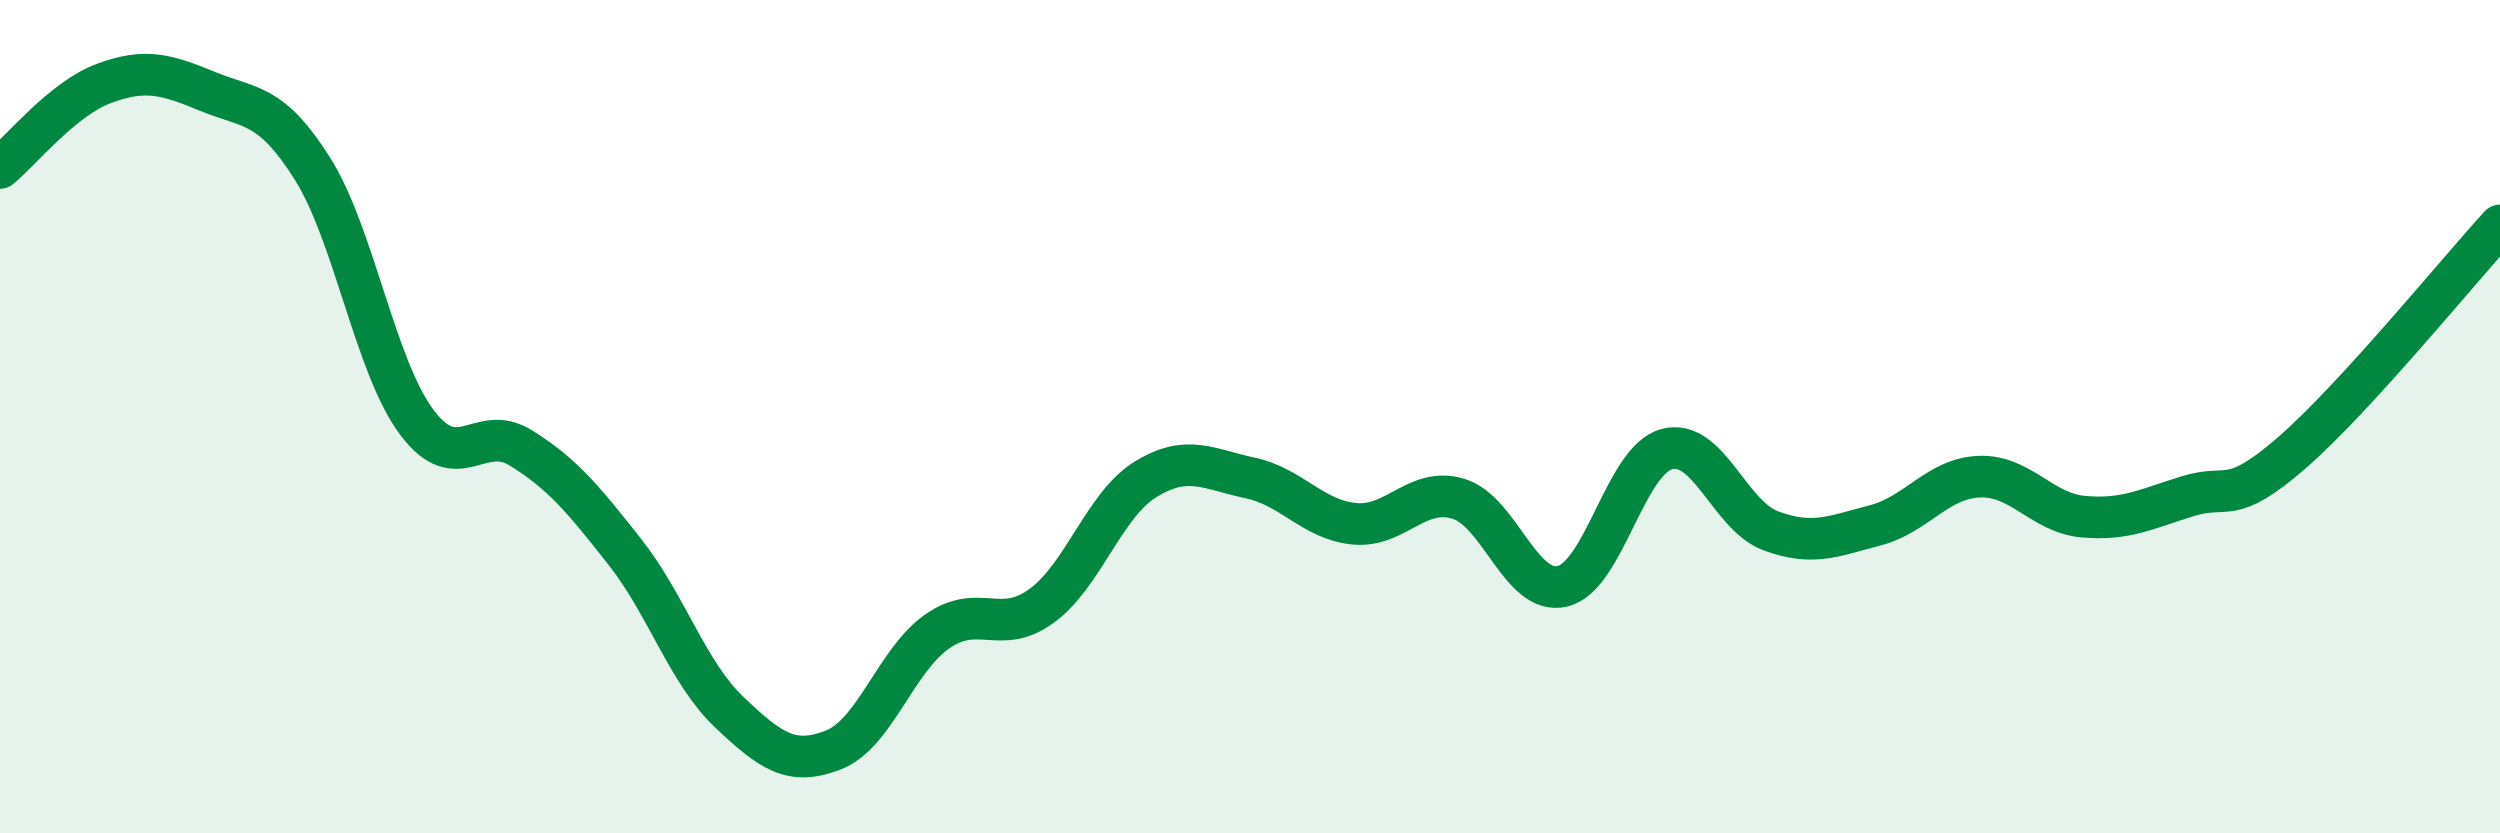
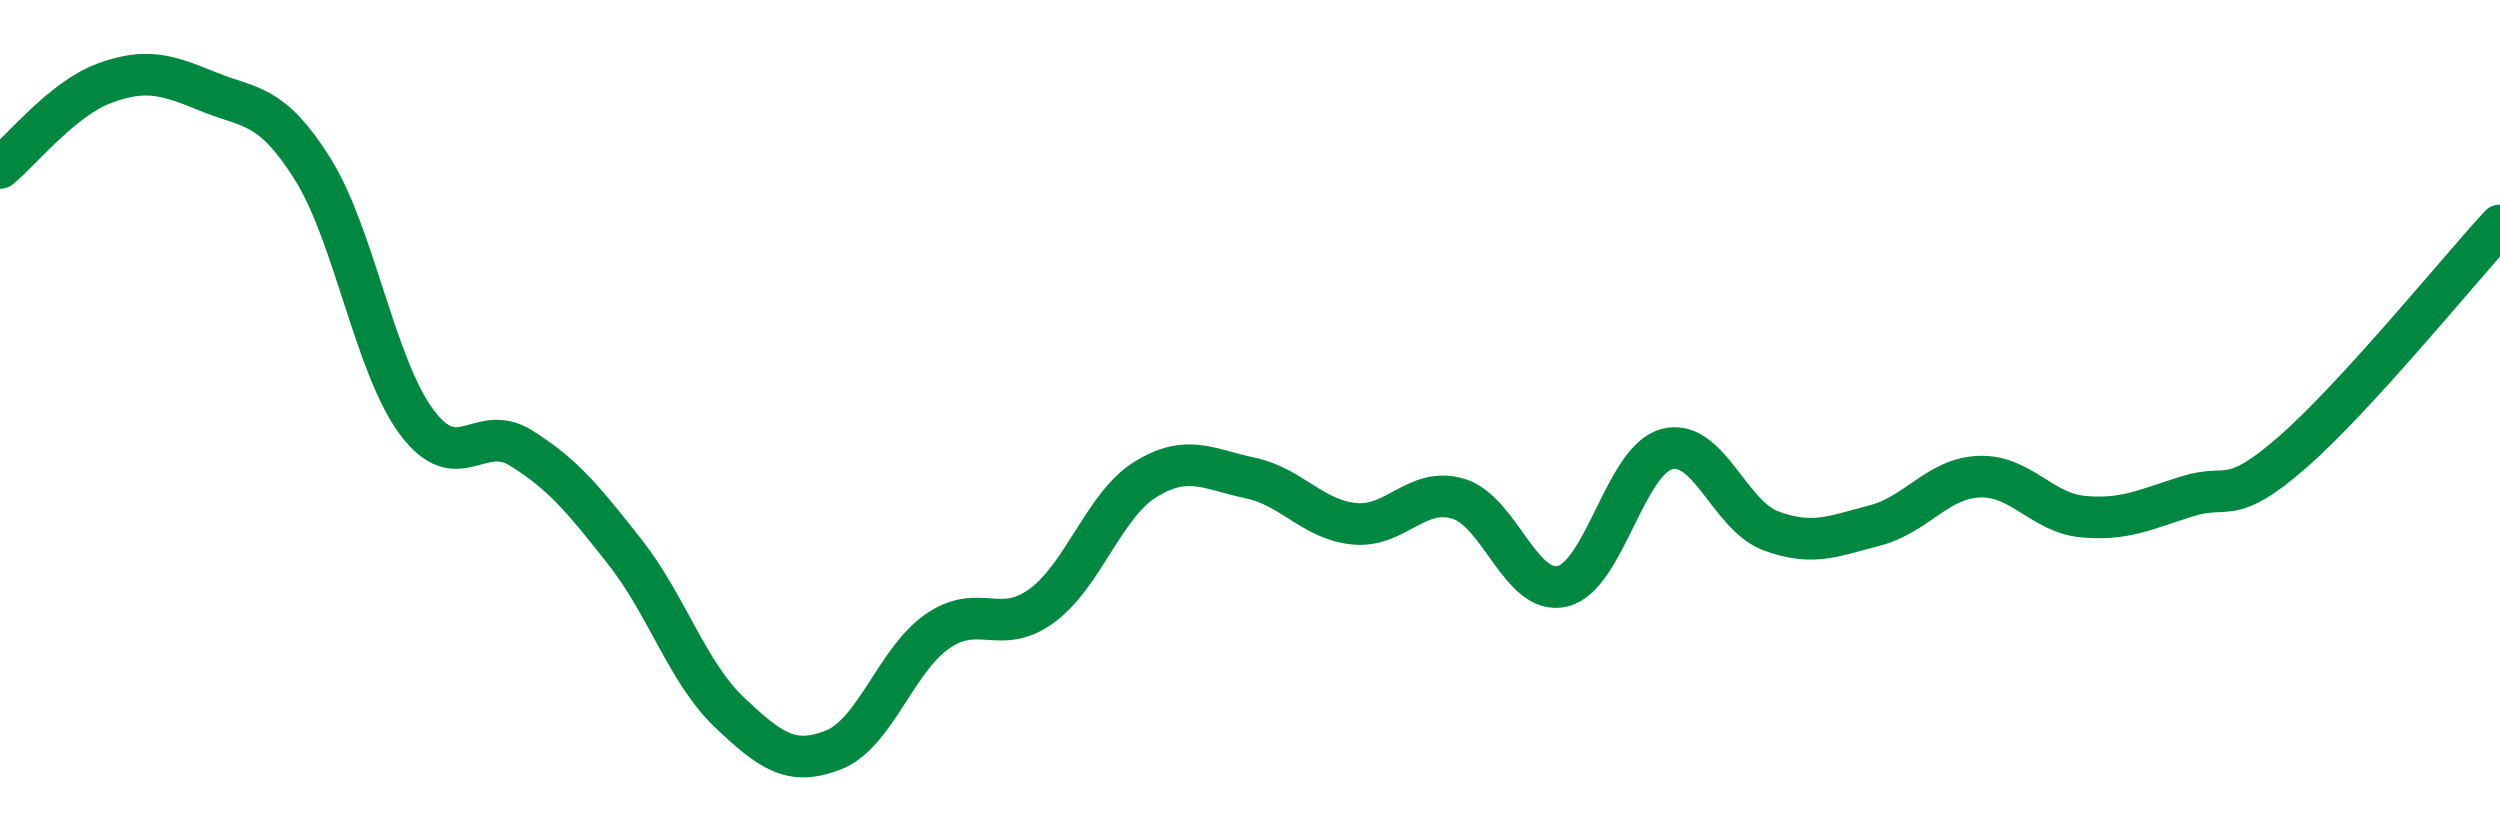
<svg xmlns="http://www.w3.org/2000/svg" width="60" height="20" viewBox="0 0 60 20">
-   <path d="M 0,4.03 C 0.5,3.62 1.5,2.37 2.5,2 C 3.5,1.63 4,1.79 5,2.2 C 6,2.61 6.5,2.46 7.5,4.05 C 8.5,5.64 9,8.79 10,10.13 C 11,11.47 11.5,10.13 12.5,10.75 C 13.5,11.37 14,11.98 15,13.25 C 16,14.52 16.5,16.14 17.5,17.09 C 18.5,18.04 19,18.39 20,18 C 21,17.61 21.5,15.84 22.5,15.15 C 23.5,14.46 24,15.27 25,14.54 C 26,13.81 26.5,12.11 27.5,11.5 C 28.5,10.89 29,11.26 30,11.47 C 31,11.68 31.5,12.47 32.5,12.57 C 33.5,12.67 34,11.67 35,11.97 C 36,12.27 36.5,14.31 37.5,14.07 C 38.5,13.83 39,11.05 40,10.78 C 41,10.51 41.5,12.37 42.5,12.74 C 43.5,13.11 44,12.87 45,12.61 C 46,12.35 46.5,11.48 47.5,11.44 C 48.5,11.4 49,12.31 50,12.4 C 51,12.49 51.5,12.22 52.5,11.91 C 53.5,11.6 53.5,12.17 55,10.87 C 56.5,9.57 59,6.5 60,5.41L60 20L0 20Z" fill="#008740" opacity="0.1" stroke-linecap="round" stroke-linejoin="round" />
  <path d="M 0,4.03 C 0.5,3.62 1.5,2.37 2.5,2 C 3.5,1.63 4,1.79 5,2.2 C 6,2.61 6.5,2.46 7.5,4.05 C 8.5,5.64 9,8.79 10,10.13 C 11,11.47 11.5,10.13 12.5,10.75 C 13.5,11.37 14,11.98 15,13.25 C 16,14.52 16.5,16.14 17.5,17.09 C 18.5,18.04 19,18.39 20,18 C 21,17.61 21.5,15.84 22.5,15.15 C 23.5,14.46 24,15.27 25,14.54 C 26,13.81 26.5,12.11 27.5,11.5 C 28.5,10.89 29,11.26 30,11.47 C 31,11.68 31.5,12.47 32.5,12.57 C 33.5,12.67 34,11.67 35,11.97 C 36,12.27 36.5,14.31 37.5,14.07 C 38.5,13.83 39,11.05 40,10.78 C 41,10.51 41.5,12.37 42.5,12.74 C 43.5,13.11 44,12.87 45,12.61 C 46,12.35 46.5,11.48 47.5,11.44 C 48.5,11.4 49,12.31 50,12.4 C 51,12.49 51.5,12.22 52.5,11.91 C 53.5,11.6 53.5,12.17 55,10.87 C 56.5,9.57 59,6.5 60,5.41" stroke="#008740" stroke-width="1" fill="none" stroke-linecap="round" stroke-linejoin="round" />
</svg>